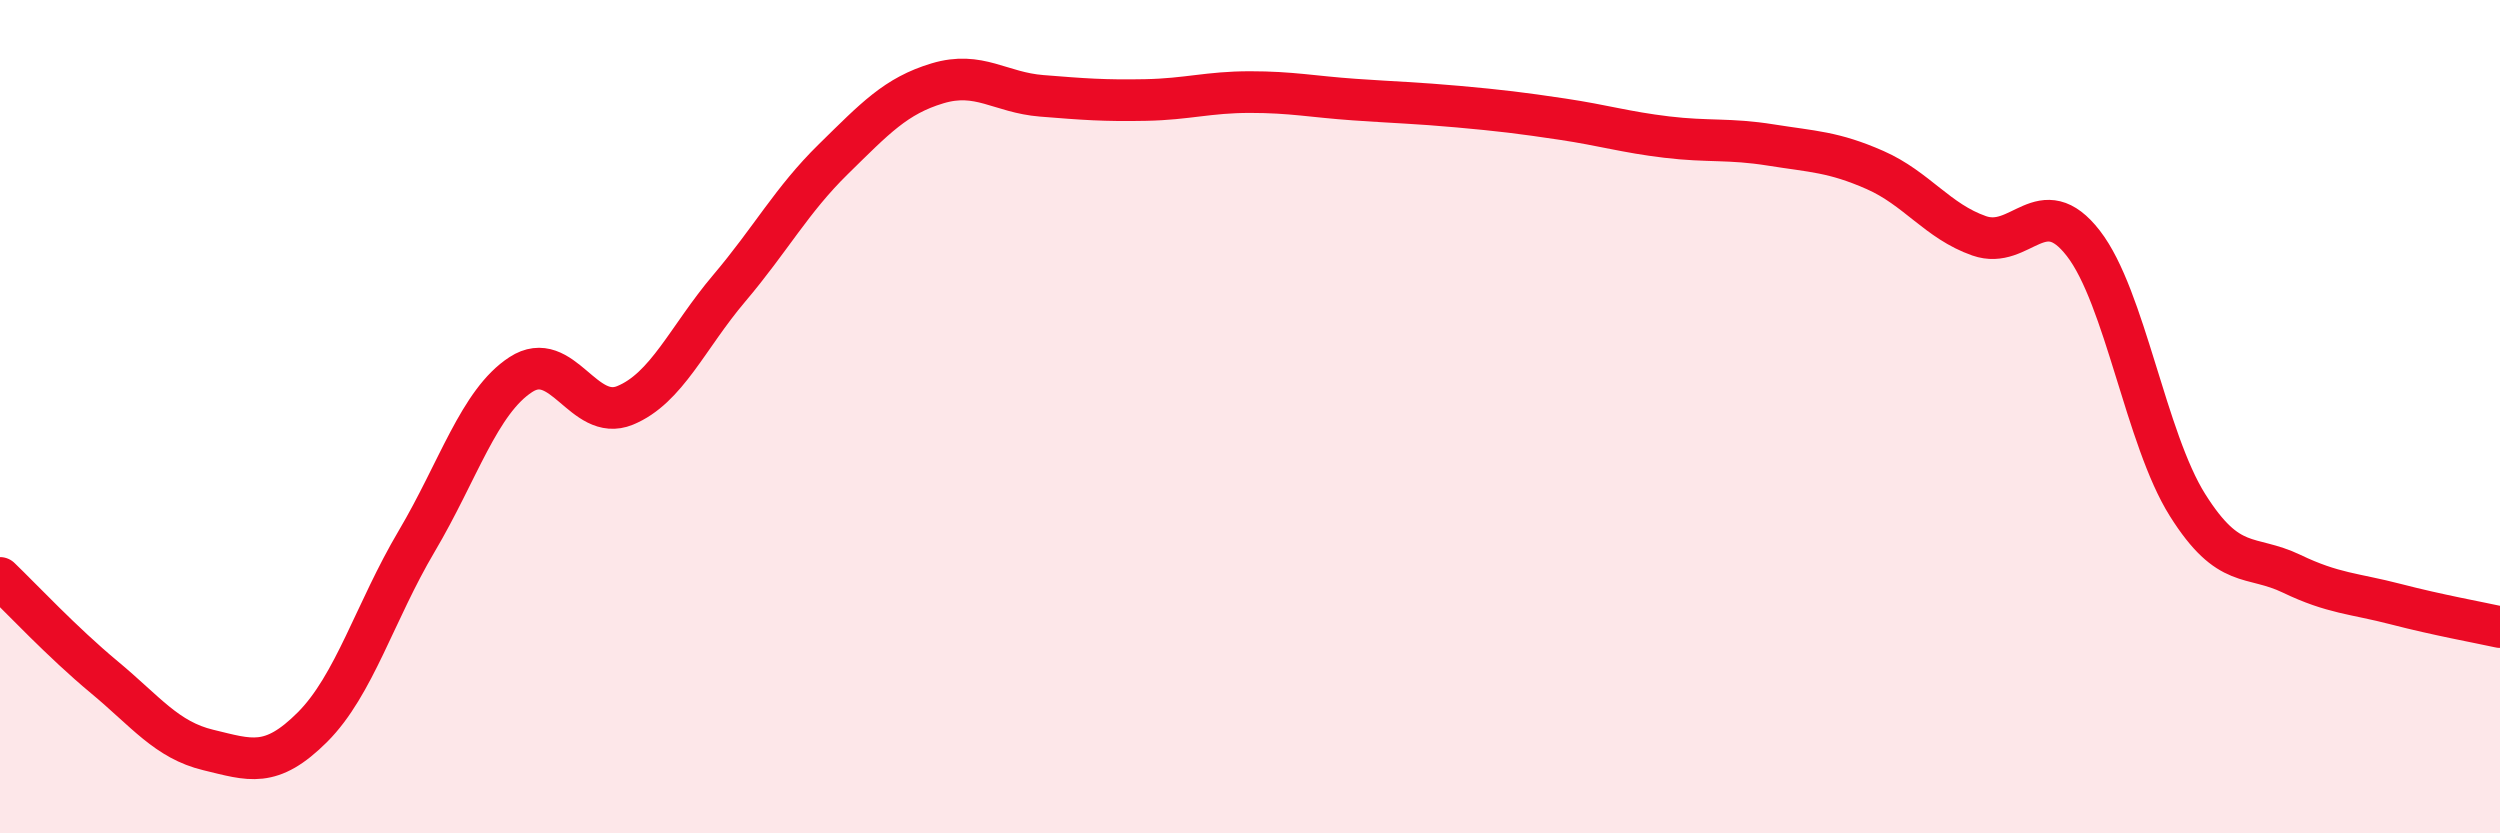
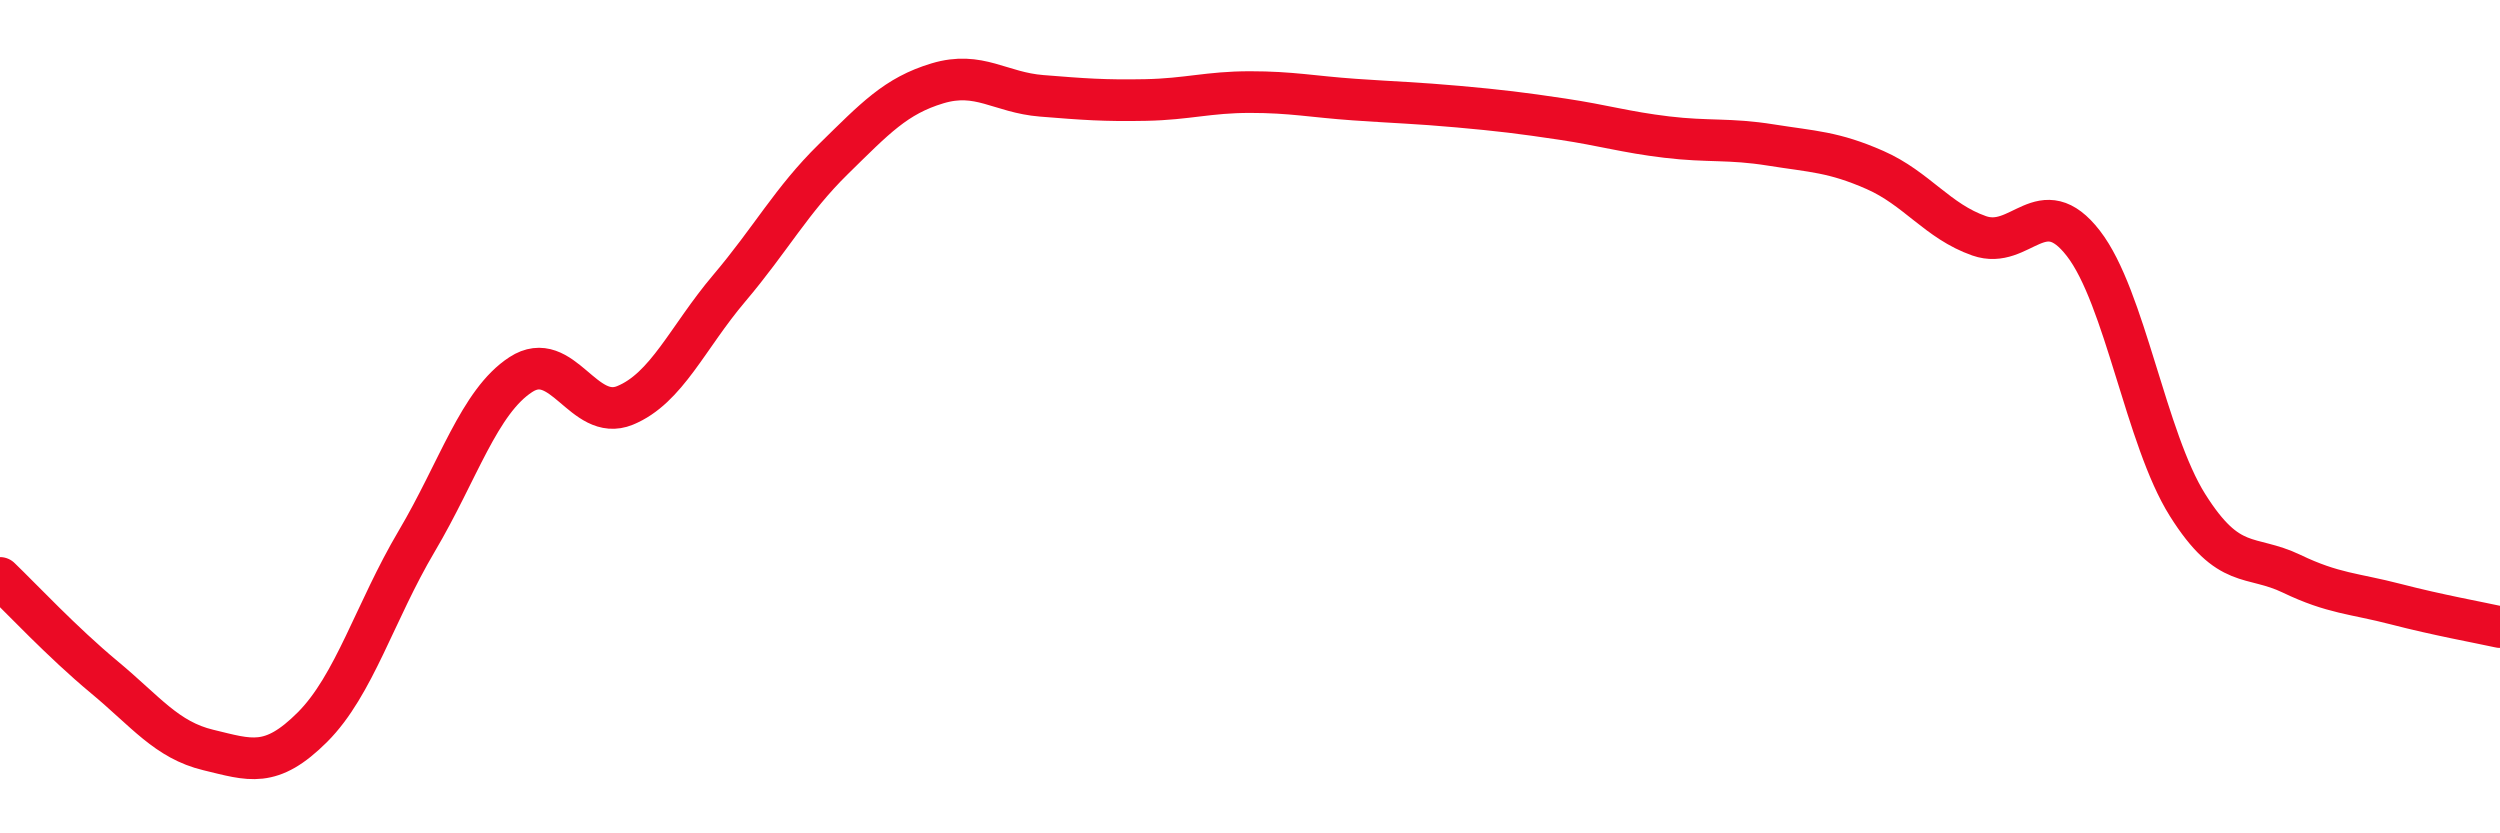
<svg xmlns="http://www.w3.org/2000/svg" width="60" height="20" viewBox="0 0 60 20">
-   <path d="M 0,13.87 C 0.5,14.35 1.5,15.42 2.5,16.25 C 3.5,17.08 4,17.76 5,18 C 6,18.24 6.5,18.45 7.5,17.45 C 8.5,16.45 9,14.68 10,12.99 C 11,11.3 11.5,9.64 12.5,8.99 C 13.5,8.34 14,10.14 15,9.73 C 16,9.32 16.5,8.1 17.5,6.92 C 18.5,5.74 19,4.8 20,3.82 C 21,2.84 21.5,2.3 22.5,2 C 23.5,1.7 24,2.22 25,2.3 C 26,2.38 26.5,2.42 27.5,2.4 C 28.5,2.38 29,2.21 30,2.21 C 31,2.21 31.5,2.32 32.5,2.39 C 33.5,2.46 34,2.47 35,2.56 C 36,2.65 36.5,2.71 37.5,2.86 C 38.5,3.01 39,3.17 40,3.29 C 41,3.41 41.5,3.32 42.5,3.48 C 43.5,3.64 44,3.64 45,4.08 C 46,4.52 46.5,5.31 47.5,5.66 C 48.5,6.01 49,4.55 50,5.84 C 51,7.13 51.5,10.53 52.5,12.12 C 53.5,13.71 54,13.29 55,13.77 C 56,14.25 56.5,14.24 57.5,14.5 C 58.5,14.76 59.5,14.94 60,15.05L60 20L0 20Z" fill="#EB0A25" opacity="0.1" stroke-linecap="round" stroke-linejoin="round" />
  <path d="M 0,13.87 C 0.5,14.35 1.5,15.42 2.5,16.25 C 3.5,17.08 4,17.76 5,18 C 6,18.24 6.5,18.45 7.5,17.45 C 8.5,16.45 9,14.68 10,12.99 C 11,11.3 11.5,9.64 12.5,8.99 C 13.5,8.34 14,10.14 15,9.73 C 16,9.32 16.5,8.1 17.5,6.92 C 18.5,5.74 19,4.8 20,3.82 C 21,2.84 21.5,2.3 22.5,2 C 23.5,1.7 24,2.22 25,2.3 C 26,2.38 26.5,2.42 27.5,2.4 C 28.5,2.38 29,2.21 30,2.21 C 31,2.21 31.5,2.32 32.5,2.39 C 33.5,2.46 34,2.47 35,2.56 C 36,2.65 36.5,2.71 37.5,2.86 C 38.5,3.01 39,3.17 40,3.29 C 41,3.41 41.5,3.32 42.5,3.48 C 43.5,3.64 44,3.64 45,4.08 C 46,4.52 46.5,5.31 47.5,5.66 C 48.5,6.01 49,4.55 50,5.84 C 51,7.13 51.5,10.53 52.5,12.12 C 53.5,13.71 54,13.29 55,13.77 C 56,14.25 56.5,14.24 57.5,14.5 C 58.5,14.76 59.5,14.94 60,15.05" stroke="#EB0A25" stroke-width="1" fill="none" stroke-linecap="round" stroke-linejoin="round" />
</svg>